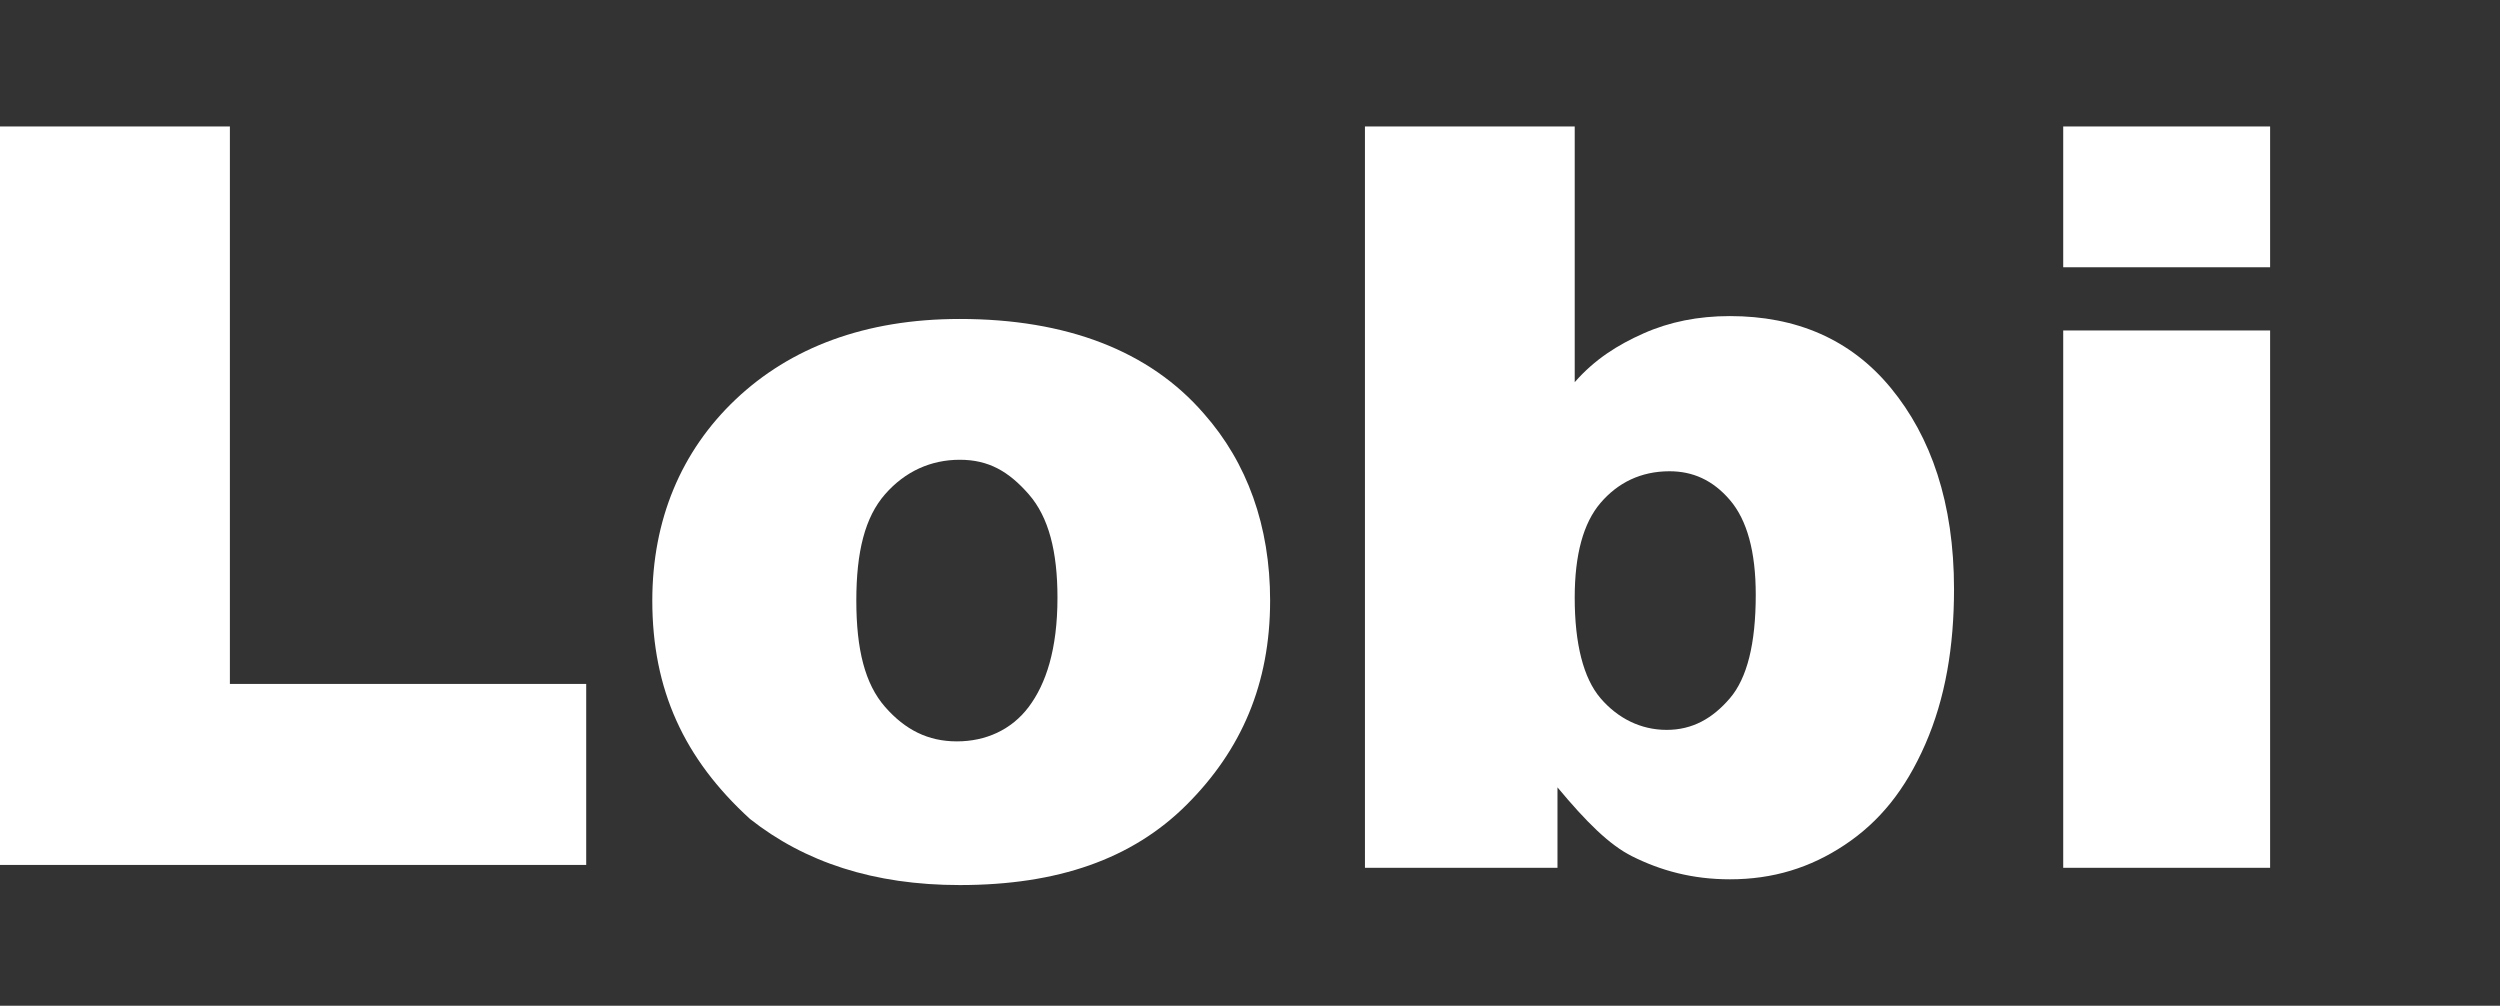
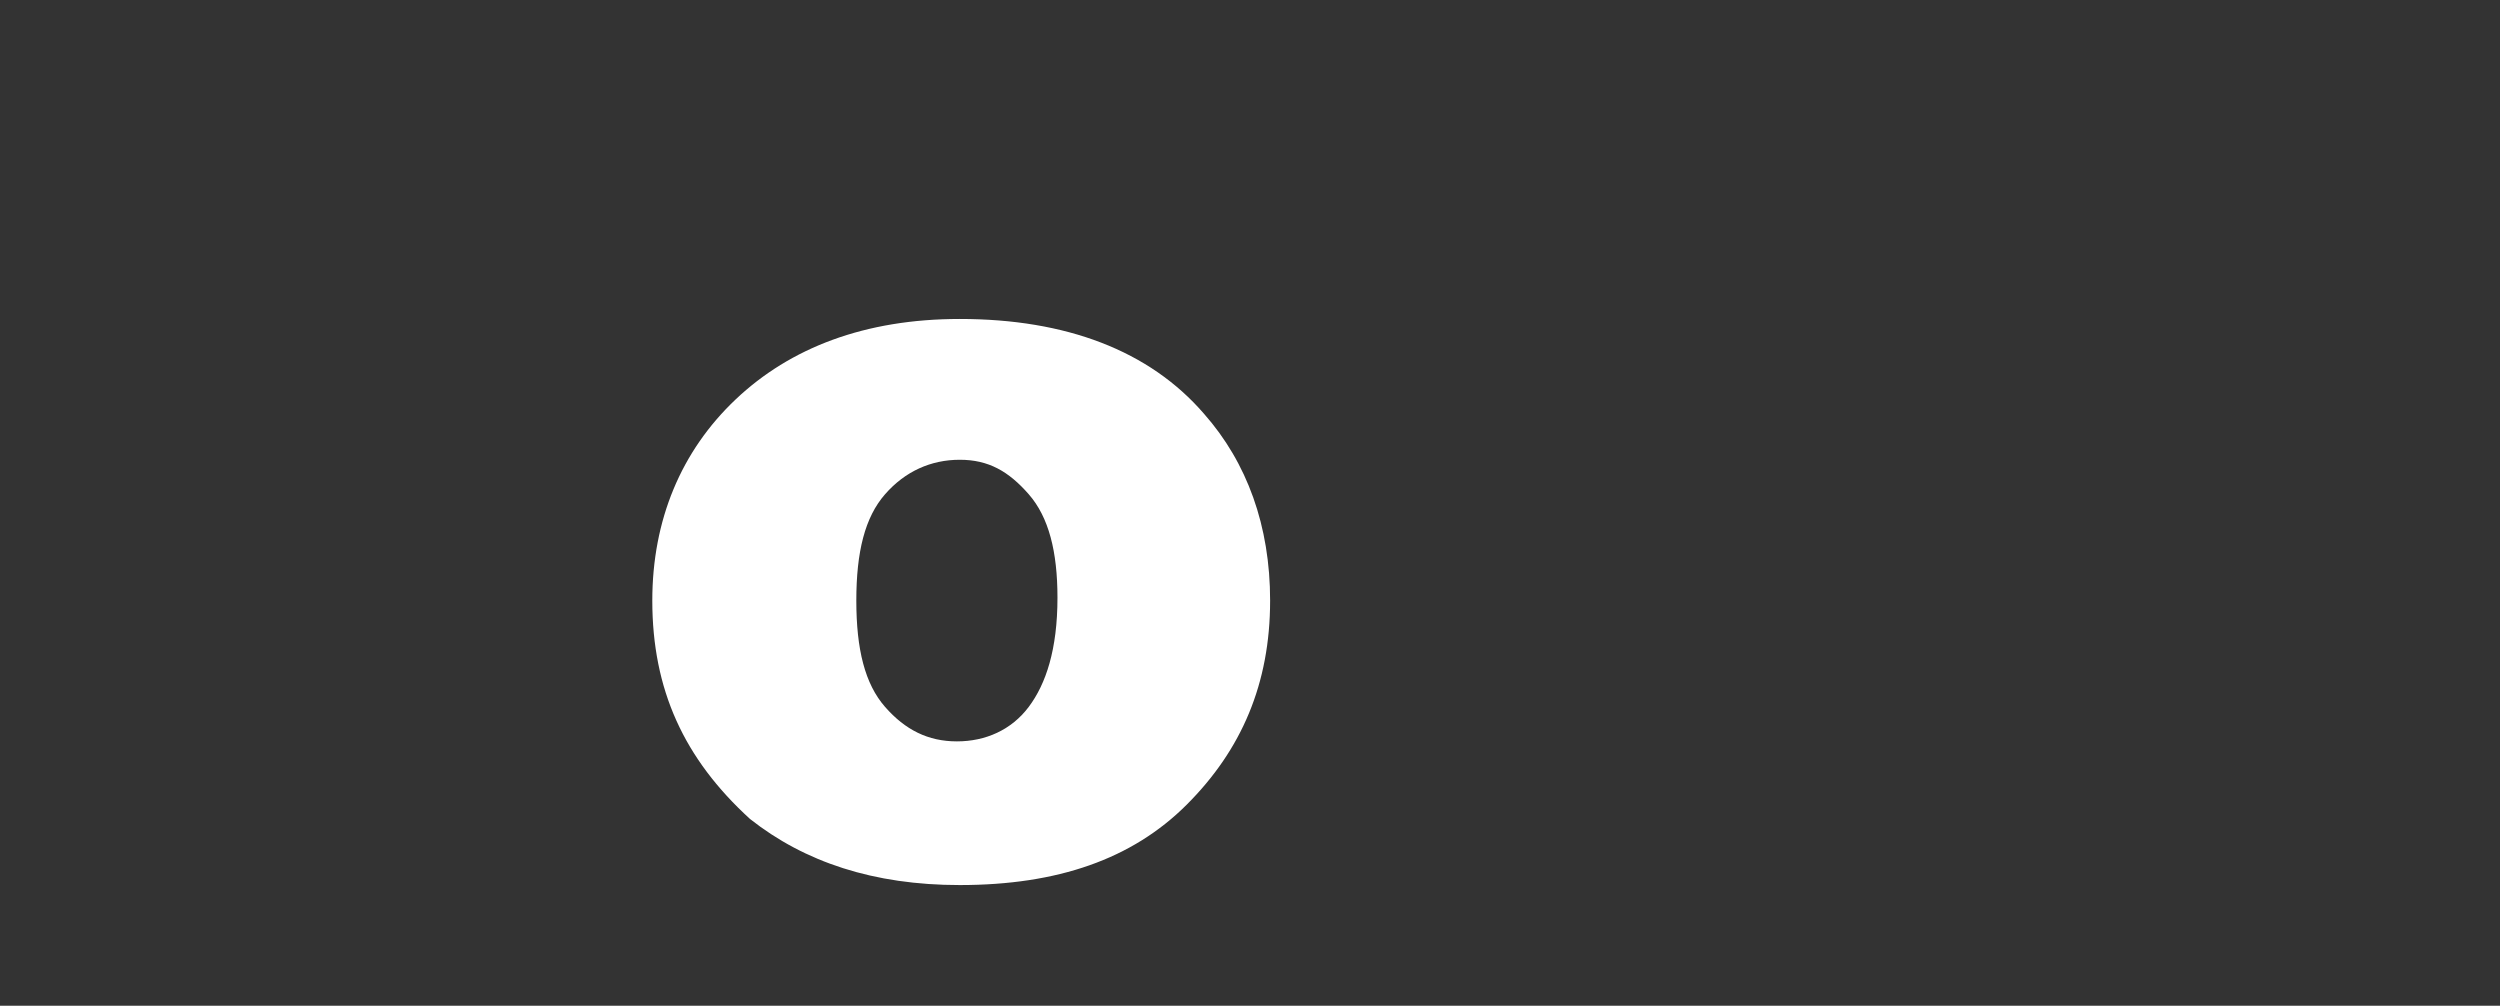
<svg xmlns="http://www.w3.org/2000/svg" version="1.1" id="Layer_1" x="0px" y="0px" viewBox="0 0 87 35" style="enable-background:new 0 0 87 35;" xml:space="preserve">
  <rect x="0" y="0" width="87" height="35" fill="#333333" stroke="none" />
  <style type="text/css">
	.st0{fill:#FFFFFF;}
</style>
  <g>
-     <path class="st0" d="M0,4.4h8v19.4h12.4v6.3H0V4.4z" />
    <path class="st0" d="M22.7,20.9c0-2.8,1-5.2,2.9-7s4.5-2.8,7.8-2.8c3.7,0,6.6,1.1,8.5,3.3c1.5,1.7,2.3,3.9,2.3,6.5   c0,2.9-1,5.2-2.9,7.1s-4.5,2.8-7.9,2.8c-3,0-5.4-0.8-7.3-2.3C23.8,26.4,22.7,24,22.7,20.9z M29.8,20.9c0,1.7,0.3,2.9,1,3.7   s1.5,1.2,2.5,1.2c1,0,1.9-0.4,2.5-1.2s1-2,1-3.8c0-1.6-0.3-2.8-1-3.6S34.4,16,33.4,16c-1,0-1.9,0.4-2.6,1.2S29.8,19.2,29.8,20.9z" />
-     <path class="st0" d="M47.6,4.4h7.2v8.9c0.7-0.8,1.5-1.3,2.4-1.7s1.9-0.6,3-0.6c2.3,0,4.2,0.8,5.6,2.5s2.2,4,2.2,7   c0,2-0.3,3.8-1,5.4s-1.6,2.7-2.8,3.5s-2.5,1.2-4,1.2c-1.3,0-2.4-0.3-3.4-0.8c-0.8-0.4-1.6-1.2-2.6-2.4v2.8h-6.7V4.4z M54.8,20.8   c0,1.6,0.3,2.8,0.9,3.5s1.4,1.1,2.3,1.1c0.9,0,1.6-0.4,2.2-1.1s0.9-1.9,0.9-3.6c0-1.5-0.3-2.6-0.9-3.3s-1.3-1-2.1-1   c-1,0-1.8,0.4-2.4,1.1S54.8,19.3,54.8,20.8z" />
-     <path class="st0" d="M71.8,4.4H79v4.9h-7.2V4.4z M71.8,11.5H79v18.7h-7.2V11.5z" />
  </g>
</svg>